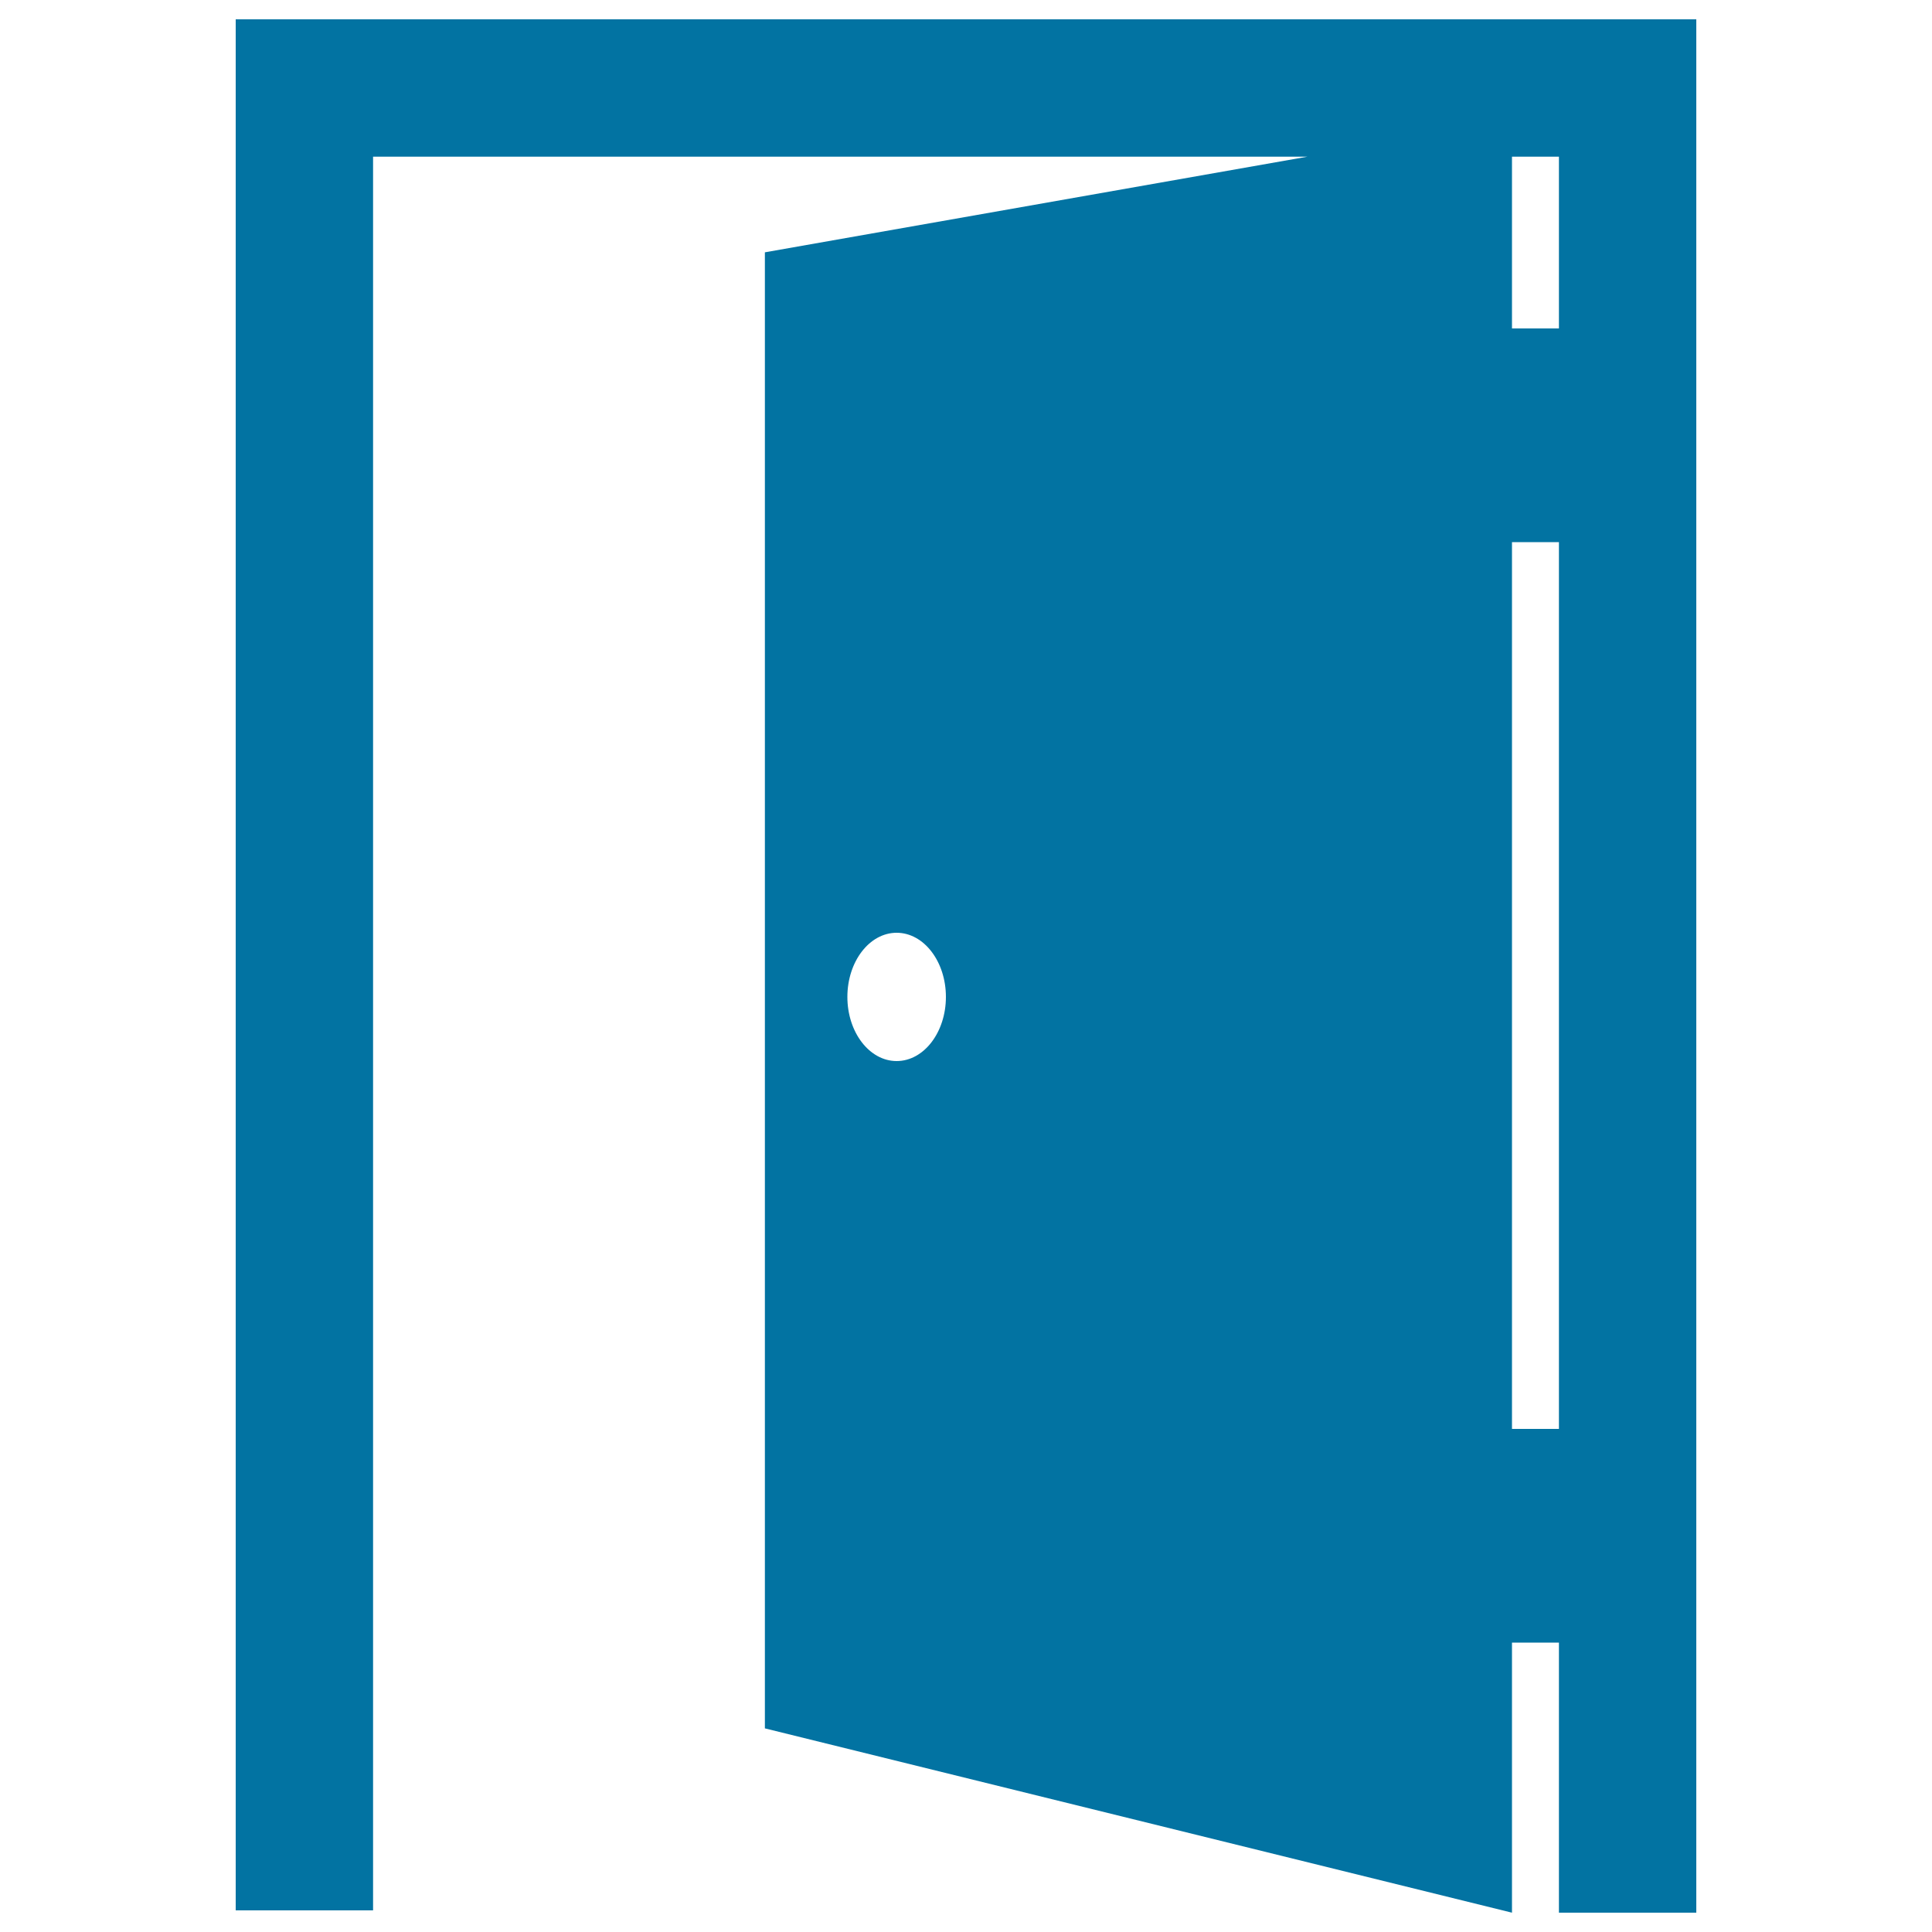
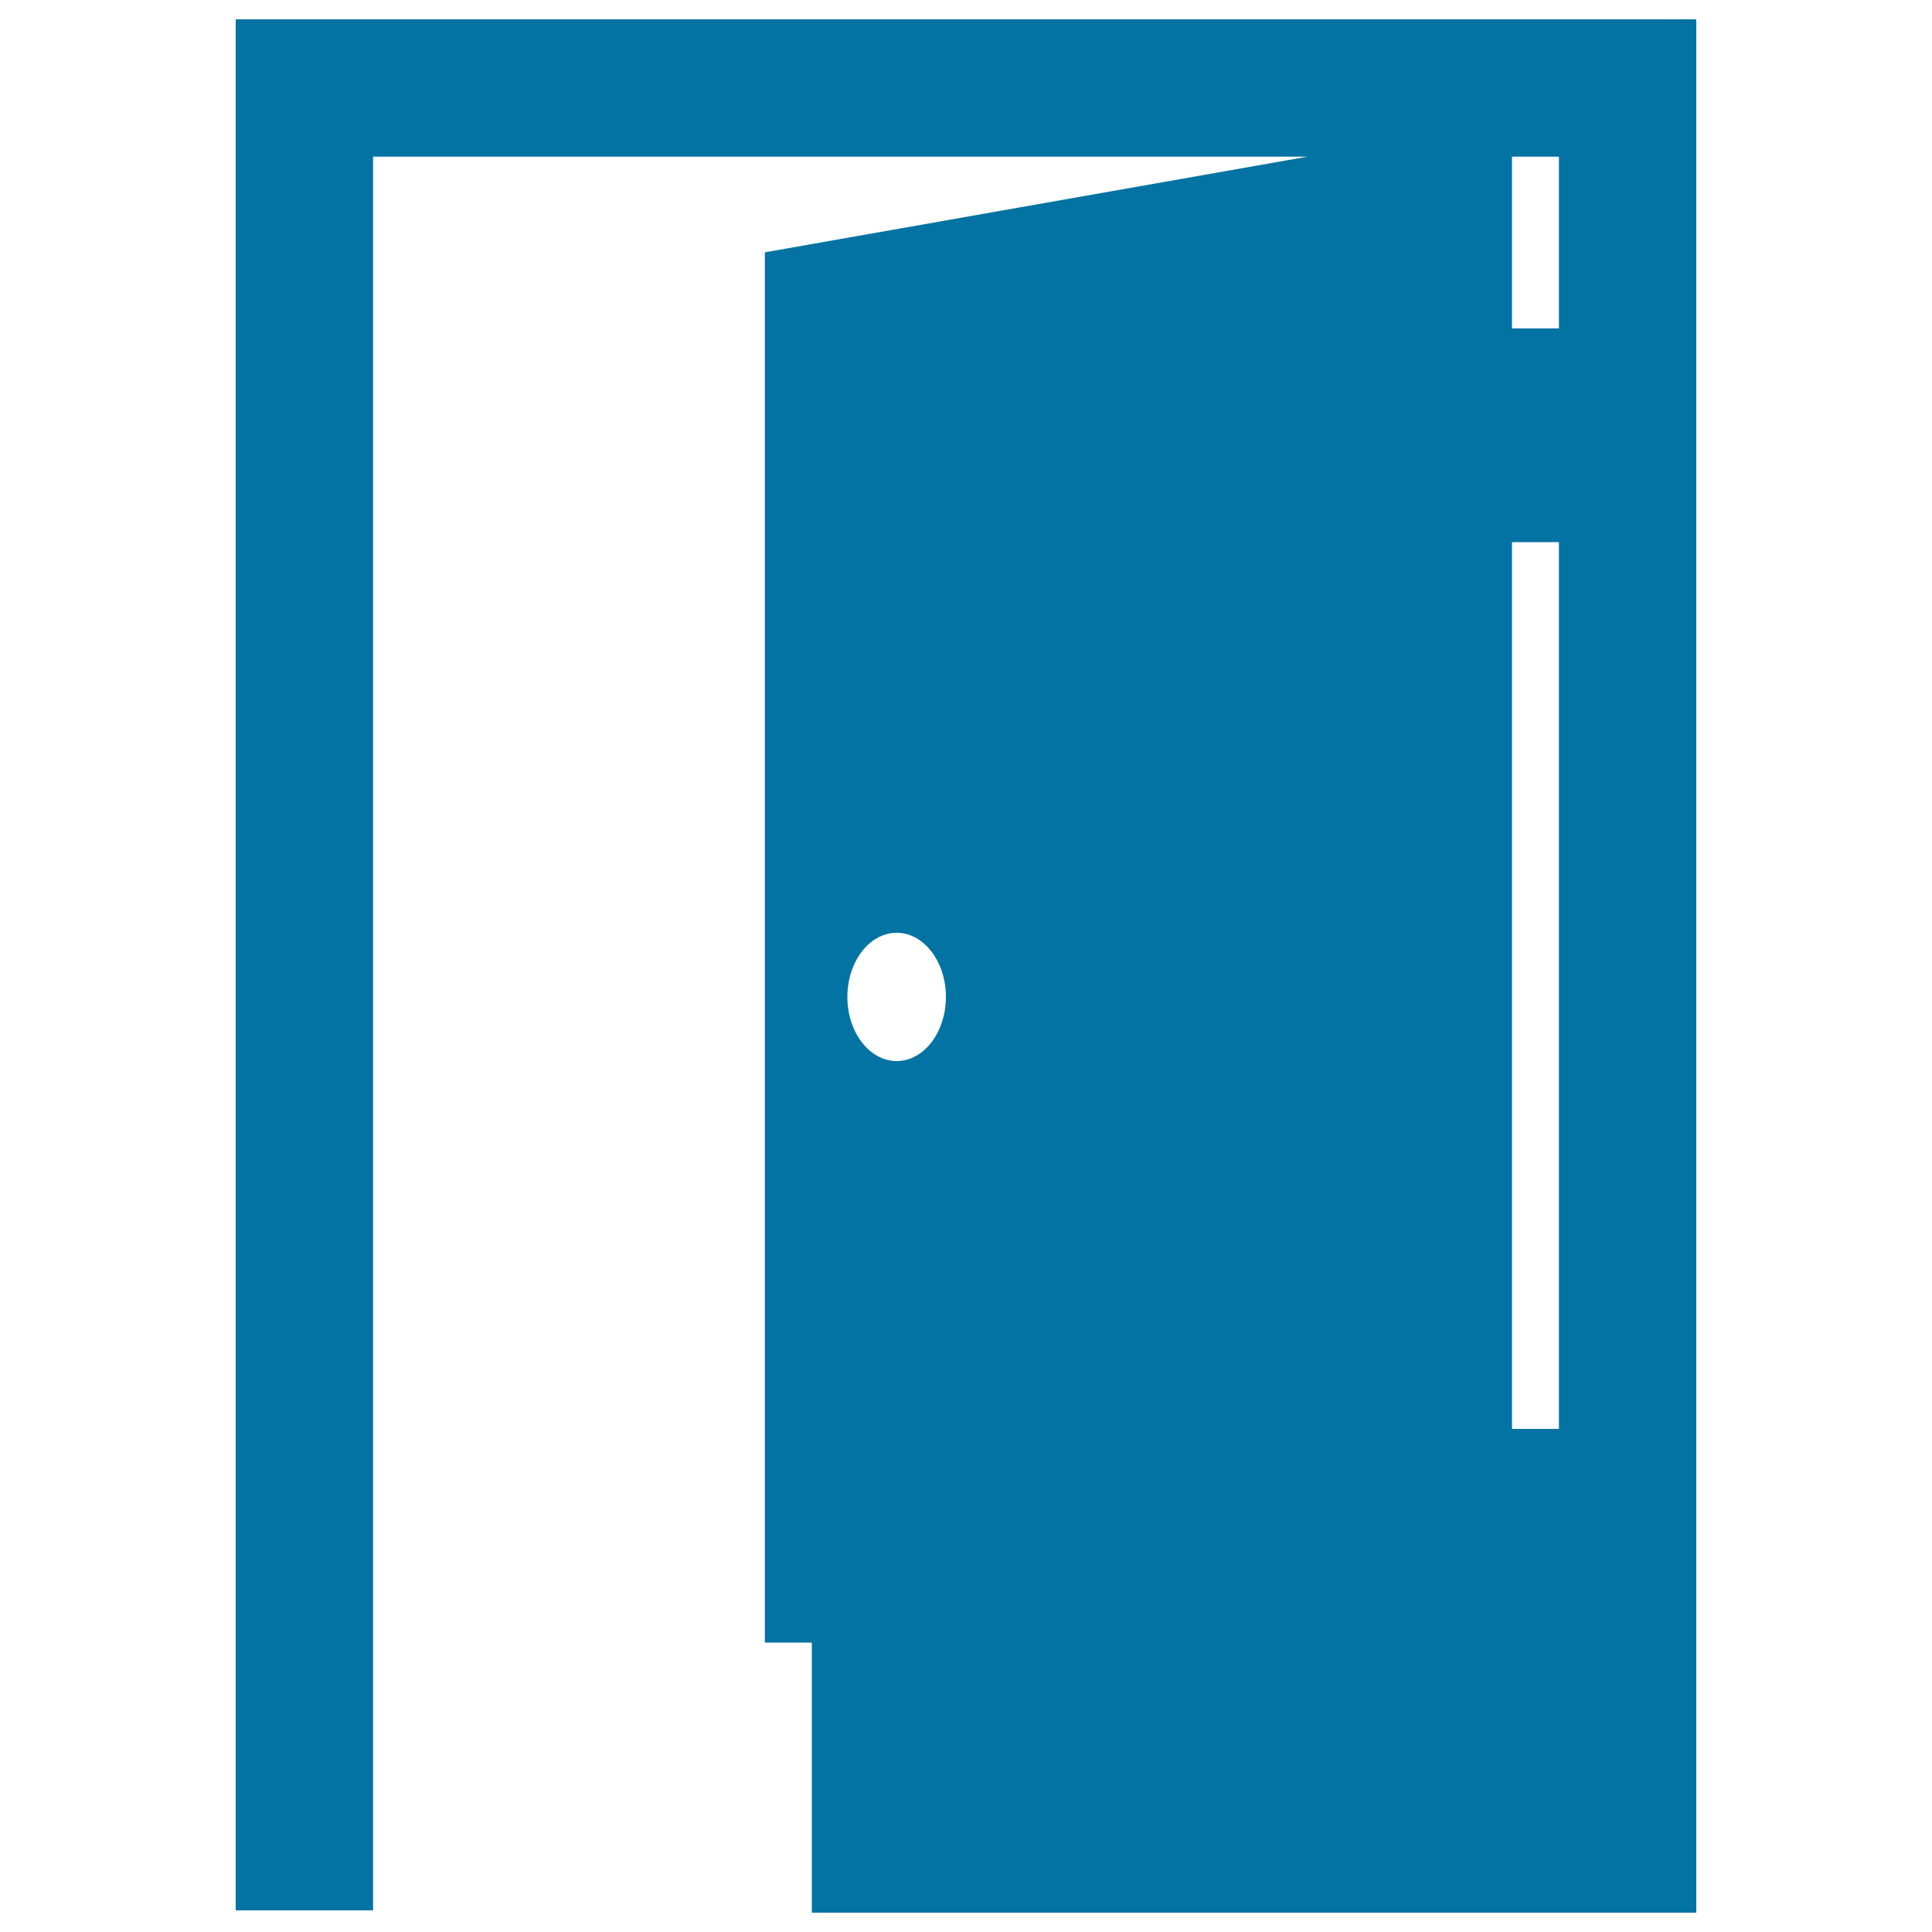
<svg xmlns="http://www.w3.org/2000/svg" viewBox="0 0 1000 1000" style="fill:#0273a2">
  <title>Open Door Entrance SVG icon</title>
  <g>
-     <path d="M122,10v978.8h71.1V81.1h483.6l-280.8,49.5v764L782.6,990V850.2h24.3V990H878V10H122z M806.9,81.1V170h-24.3V81.1H806.9z M464.1,549.2c-14.1,0-25.5-14.9-25.5-33.2c0-18.3,11.4-33.2,25.5-33.2c14.1,0,25.5,14.9,25.5,33.2C489.6,534.3,478.2,549.2,464.1,549.2z M782.6,739.6v-459h24.3v459H782.6z" />
+     <path d="M122,10v978.8h71.1V81.1h483.6l-280.8,49.5v764V850.2h24.3V990H878V10H122z M806.9,81.1V170h-24.3V81.1H806.9z M464.1,549.2c-14.1,0-25.5-14.9-25.5-33.2c0-18.3,11.4-33.2,25.5-33.2c14.1,0,25.5,14.9,25.5,33.2C489.6,534.3,478.2,549.2,464.1,549.2z M782.6,739.6v-459h24.3v459H782.6z" />
  </g>
</svg>